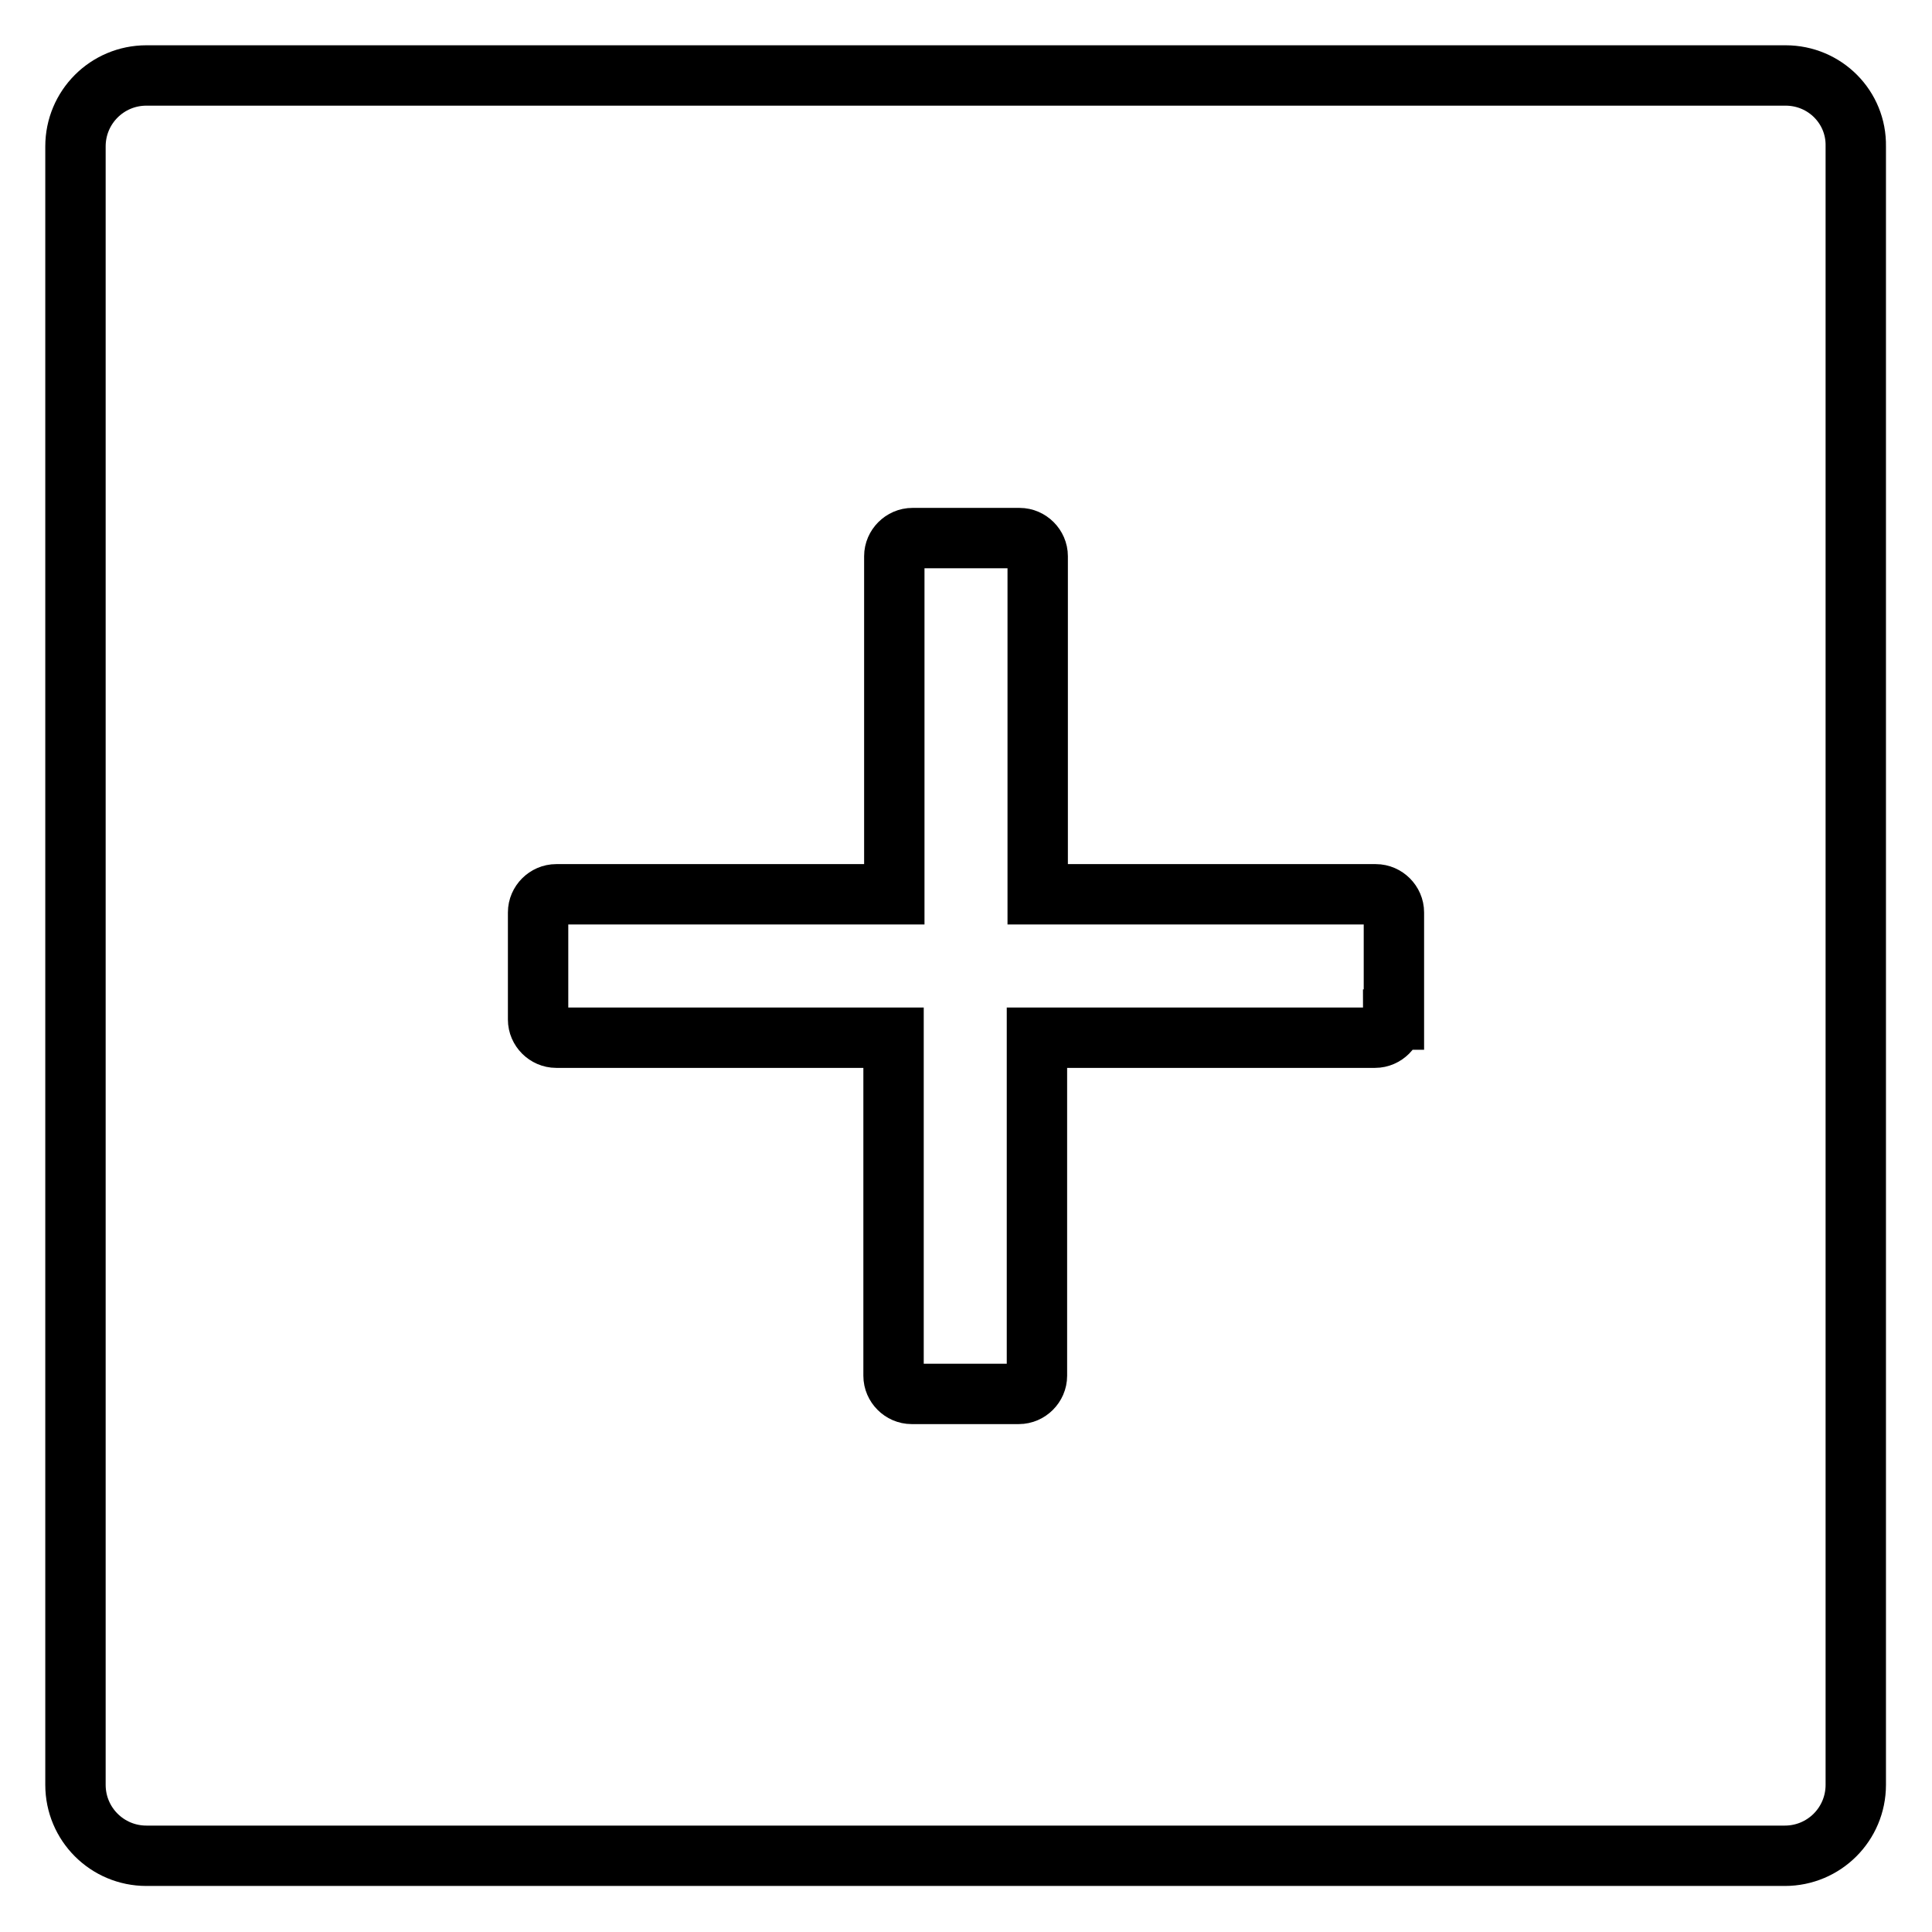
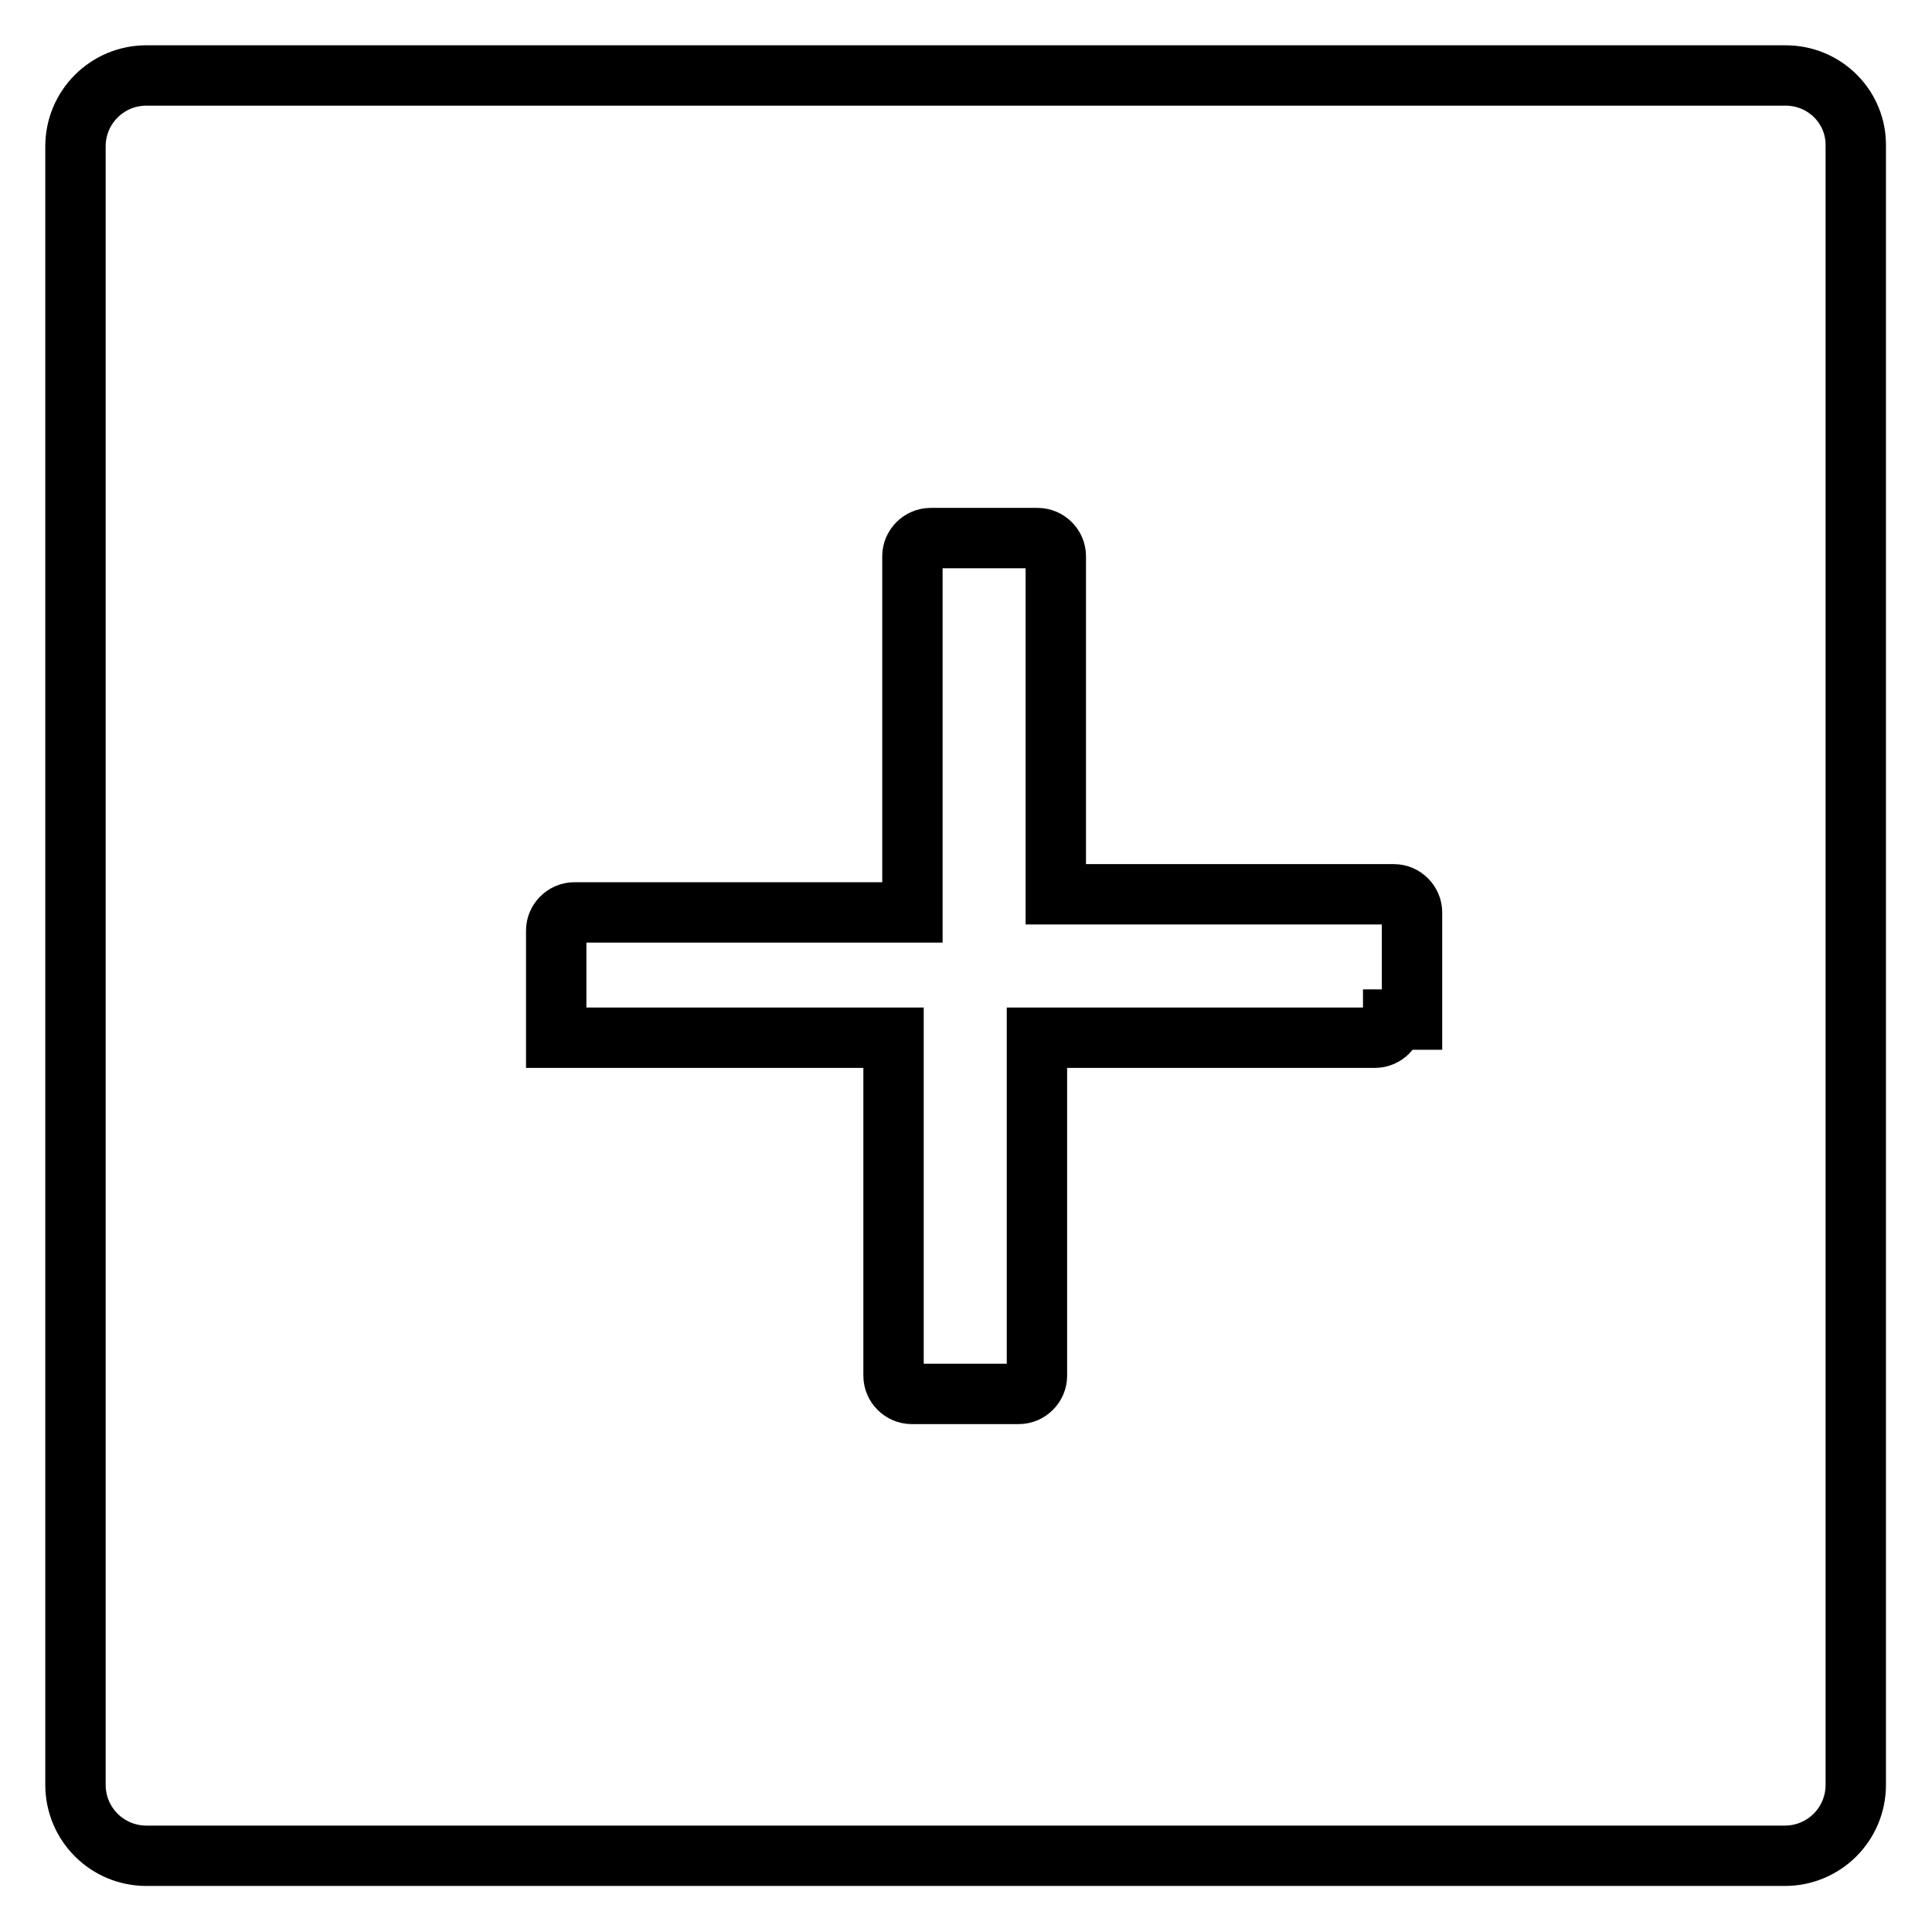
<svg xmlns="http://www.w3.org/2000/svg" version="1.1" x="0px" y="0px" viewBox="0 0 256 256" enable-background="new 0 0 256 256" xml:space="preserve">
  <g>
-     <path stroke-width="8" fill-opacity="0" stroke="#000000" d="M236.6,10H19.4c-5.2,0-9.4,4.2-9.4,9.4v217.1c0,5.2,4.2,9.4,9.4,9.4h217.1c5.2,0,9.4-4.2,9.4-9.4V19.4 C246,14.2,241.8,10,236.6,10z M184.6,135.1c0,1.3-1.1,2.4-2.4,2.4h-44.8v44.8c0,1.3-1.1,2.4-2.4,2.4h-14.2c-1.3,0-2.4-1.1-2.4-2.4 v-44.8H73.7c-1.3,0-2.4-1.1-2.4-2.4v-14.2c0-1.3,1.1-2.4,2.4-2.4h44.8V73.7c0-1.3,1.1-2.4,2.4-2.4h14.2c1.3,0,2.4,1.1,2.4,2.4v44.8 h44.8c1.3,0,2.4,1.1,2.4,2.4V135.1z" />
+     <path stroke-width="8" fill-opacity="0" stroke="#000000" d="M236.6,10H19.4c-5.2,0-9.4,4.2-9.4,9.4v217.1c0,5.2,4.2,9.4,9.4,9.4h217.1c5.2,0,9.4-4.2,9.4-9.4V19.4 C246,14.2,241.8,10,236.6,10z M184.6,135.1c0,1.3-1.1,2.4-2.4,2.4h-44.8v44.8c0,1.3-1.1,2.4-2.4,2.4h-14.2c-1.3,0-2.4-1.1-2.4-2.4 v-44.8H73.7v-14.2c0-1.3,1.1-2.4,2.4-2.4h44.8V73.7c0-1.3,1.1-2.4,2.4-2.4h14.2c1.3,0,2.4,1.1,2.4,2.4v44.8 h44.8c1.3,0,2.4,1.1,2.4,2.4V135.1z" />
  </g>
</svg>